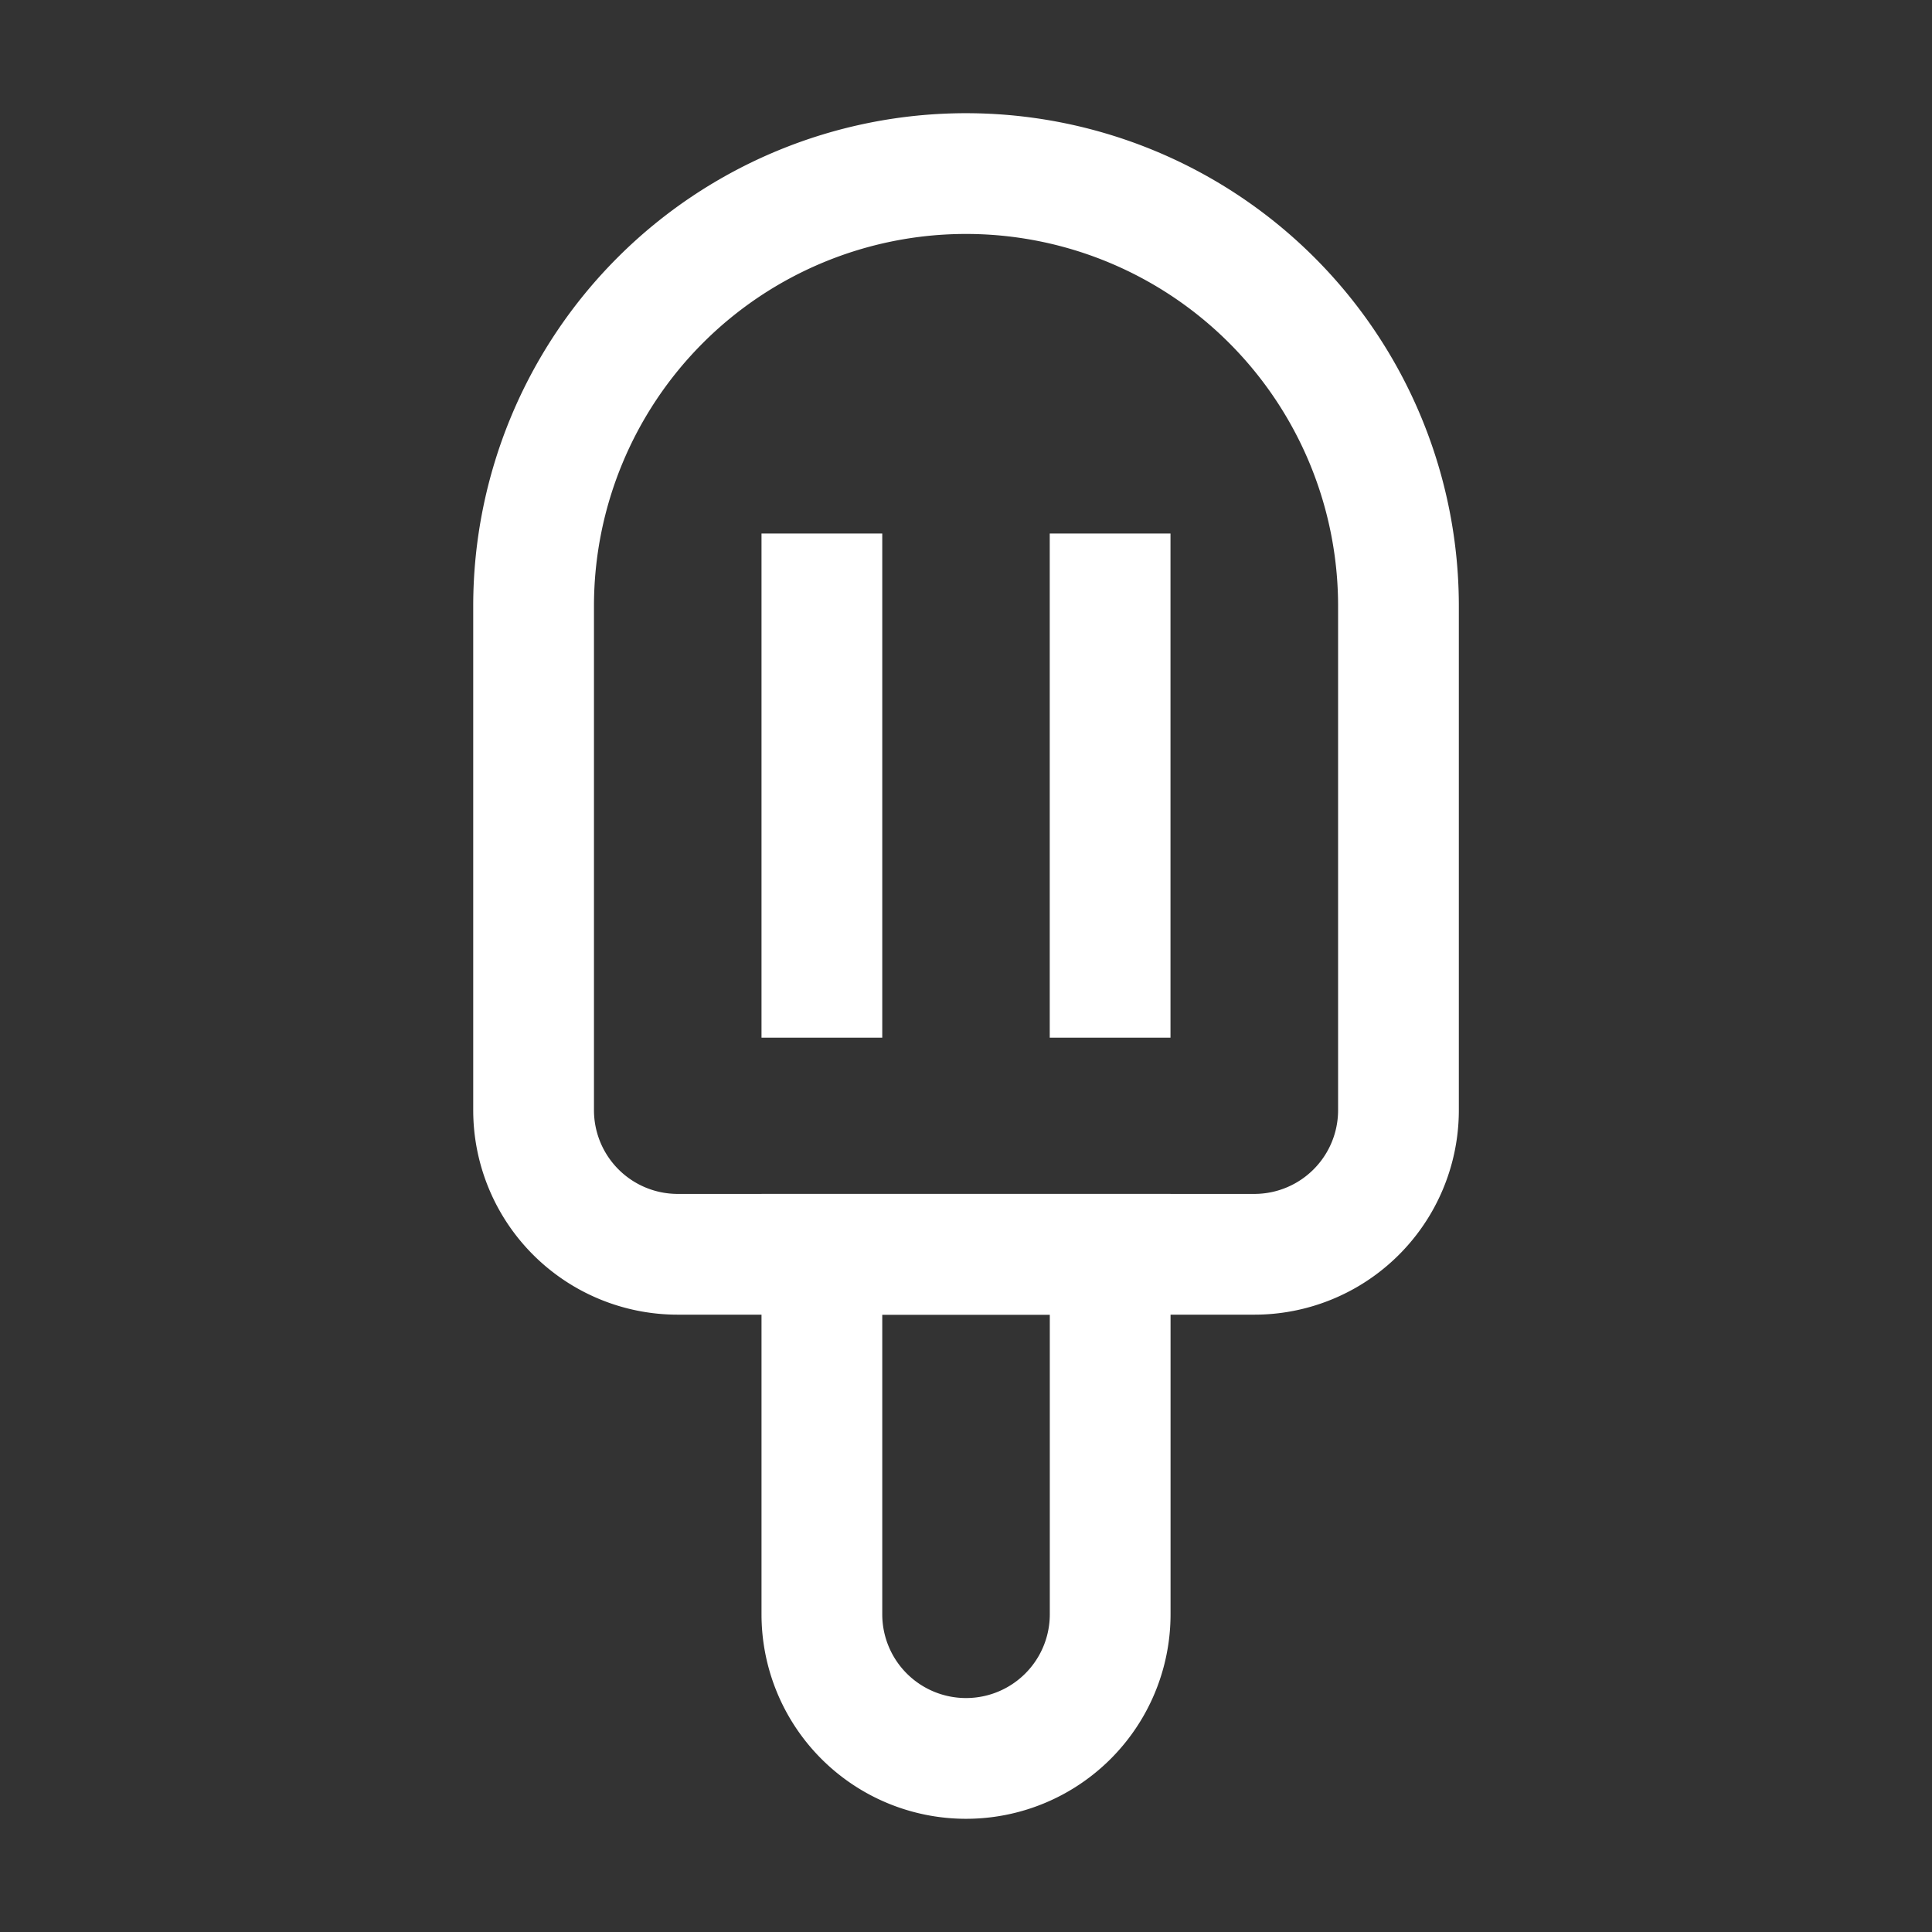
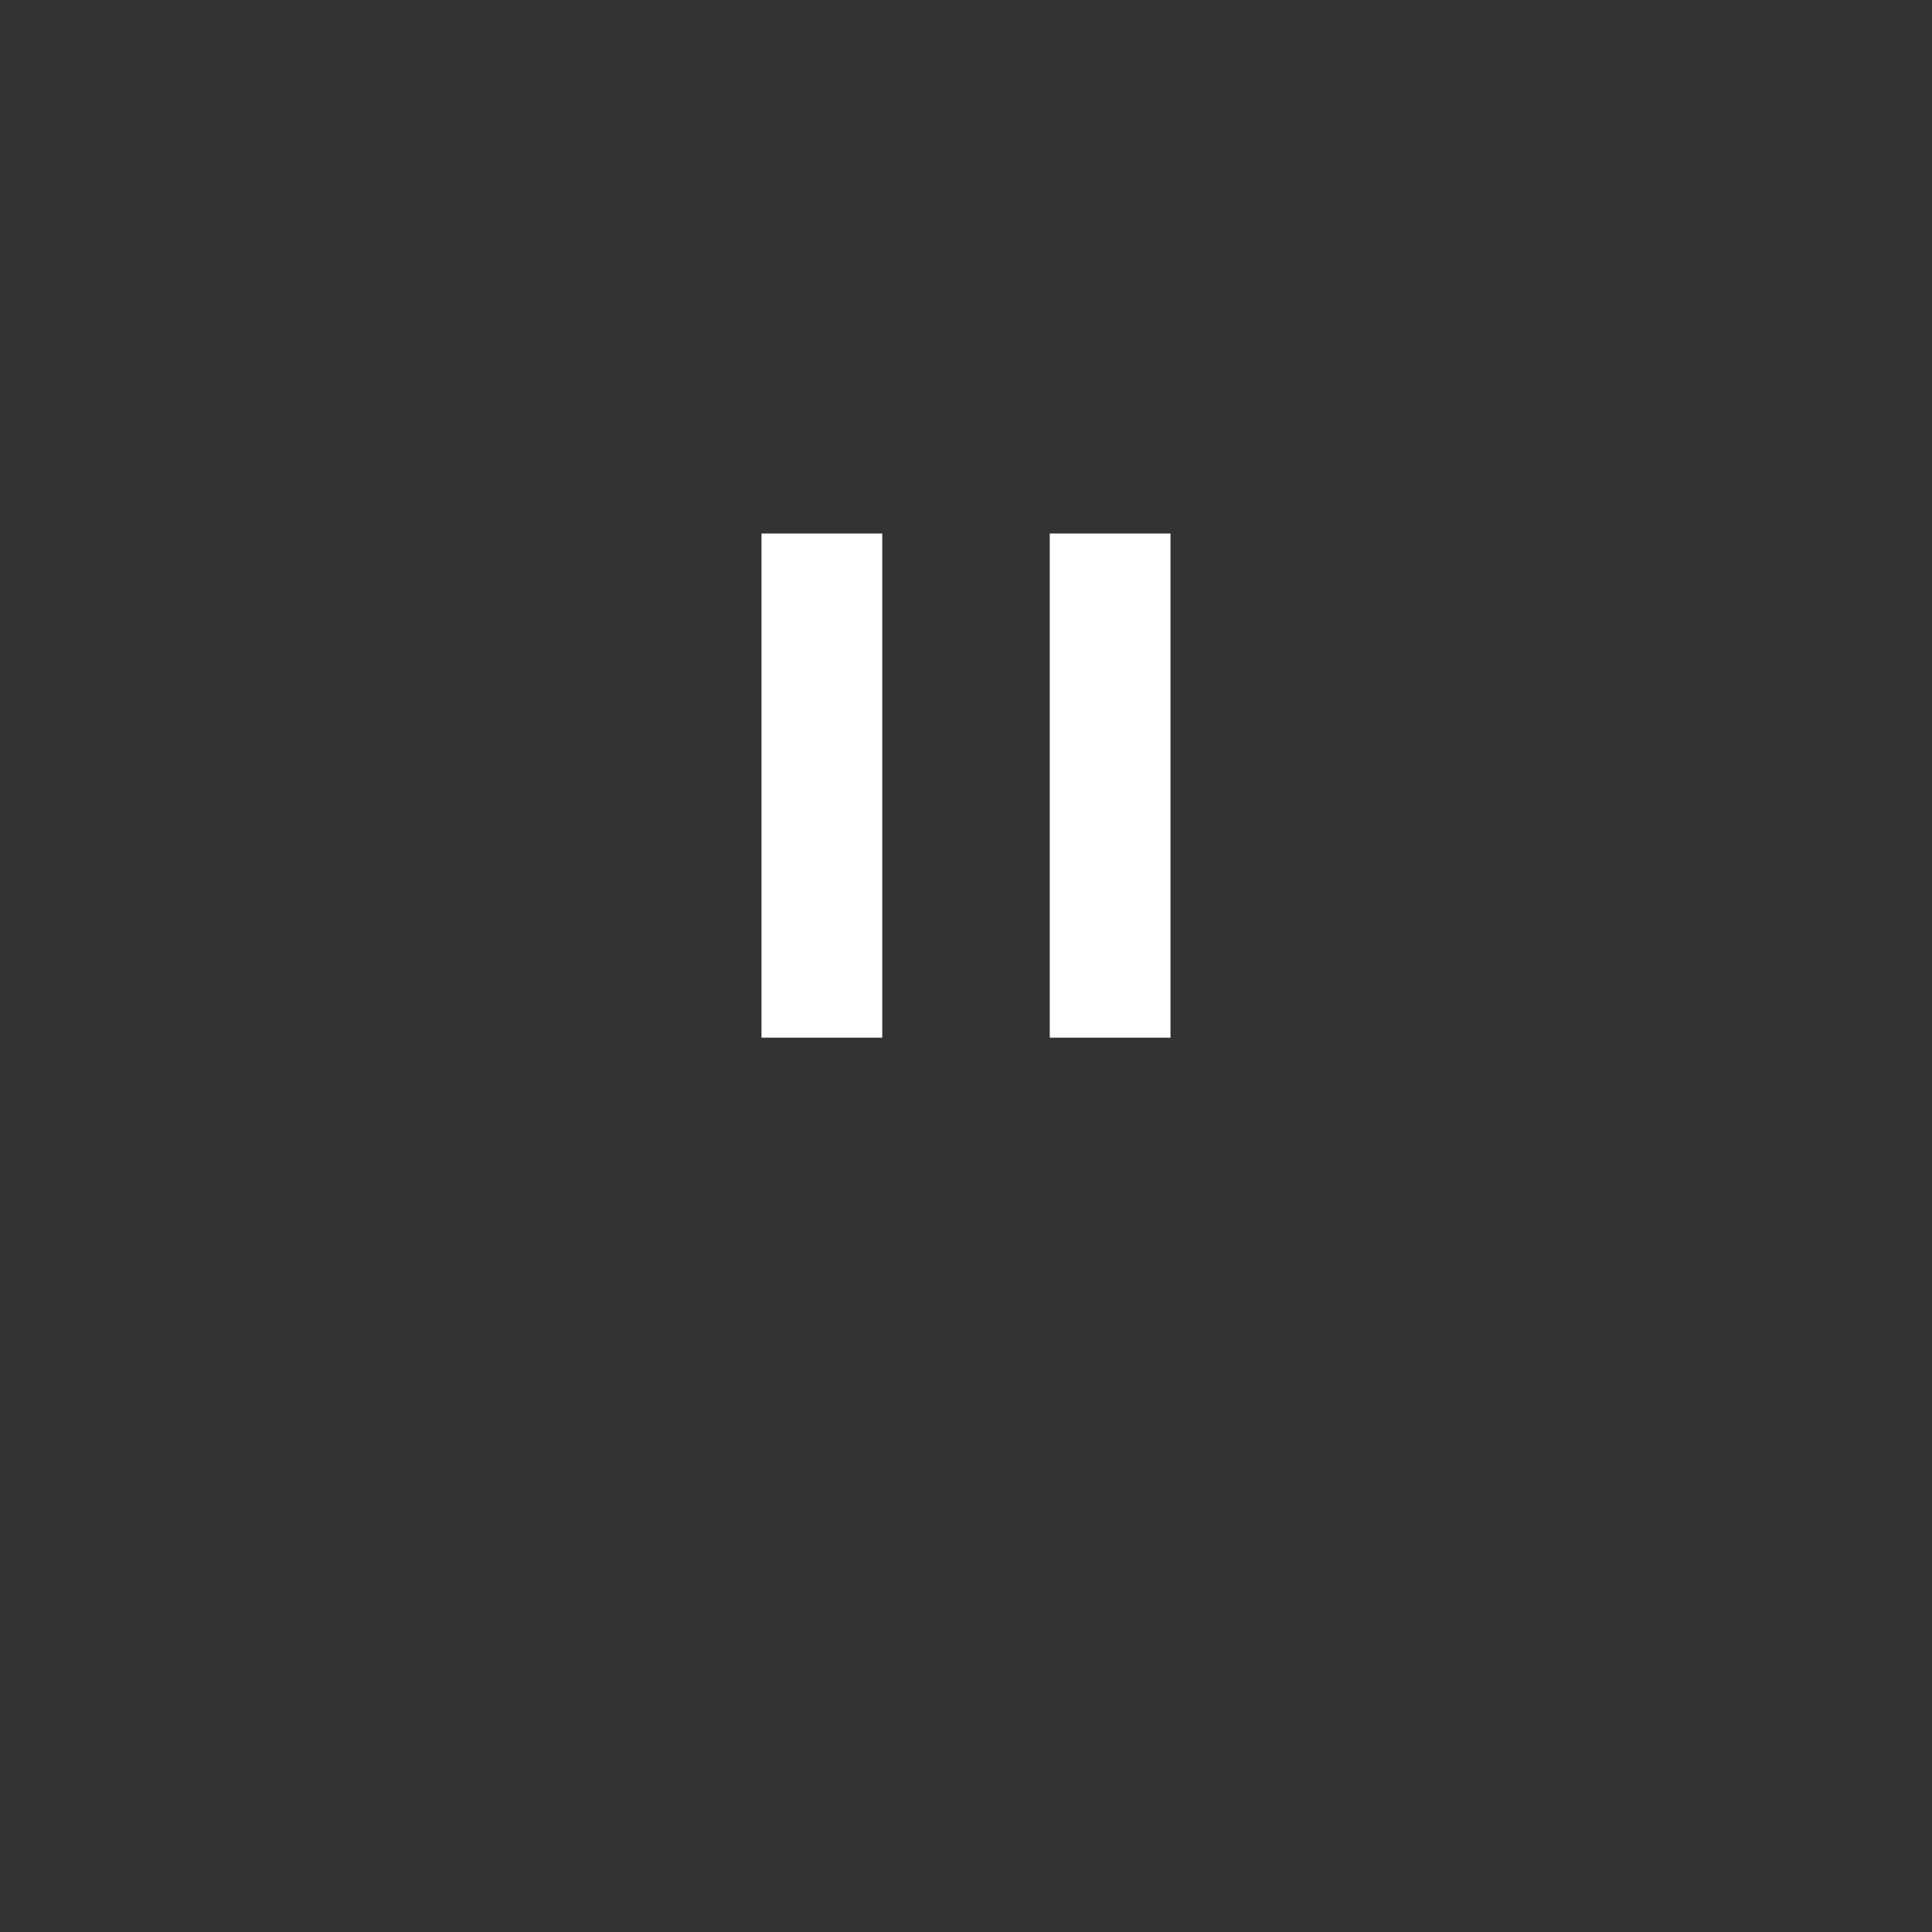
<svg xmlns="http://www.w3.org/2000/svg" id="Ice-Cream-Stick-Food--Streamline-Atlas" viewBox="-1 -1 32 32" height="32" width="32">
  <rect x="-1" y="-1" width="32" height="32" fill="#333333" stroke="none" />
  <desc>Ice Cream Stick Food Streamline Icon: https://streamlinehq.com</desc>
  <defs />
-   <path d="M15 1.875a7.163 7.163 0 0 1 7.163 7.163v8.35a2.387 2.387 0 0 1 -2.387 2.387H10.225a2.387 2.387 0 0 1 -2.387 -2.387V9.038A7.163 7.163 0 0 1 15 1.875Z" fill="none" stroke="#ffffff" stroke-miterlimit="10" stroke-width="2" />
  <path d="m12.613 7.837 0 8.35" fill="none" stroke="#ffffff" stroke-miterlimit="10" stroke-width="2" />
  <path d="m17.387 7.837 0 8.35" fill="none" stroke="#ffffff" stroke-miterlimit="10" stroke-width="2" />
-   <path d="M12.613 19.775h4.775v5.962A2.387 2.387 0 0 1 15 28.125a2.387 2.387 0 0 1 -2.387 -2.387v-5.962Z" fill="none" stroke="#ffffff" stroke-miterlimit="10" stroke-width="2" />
</svg>